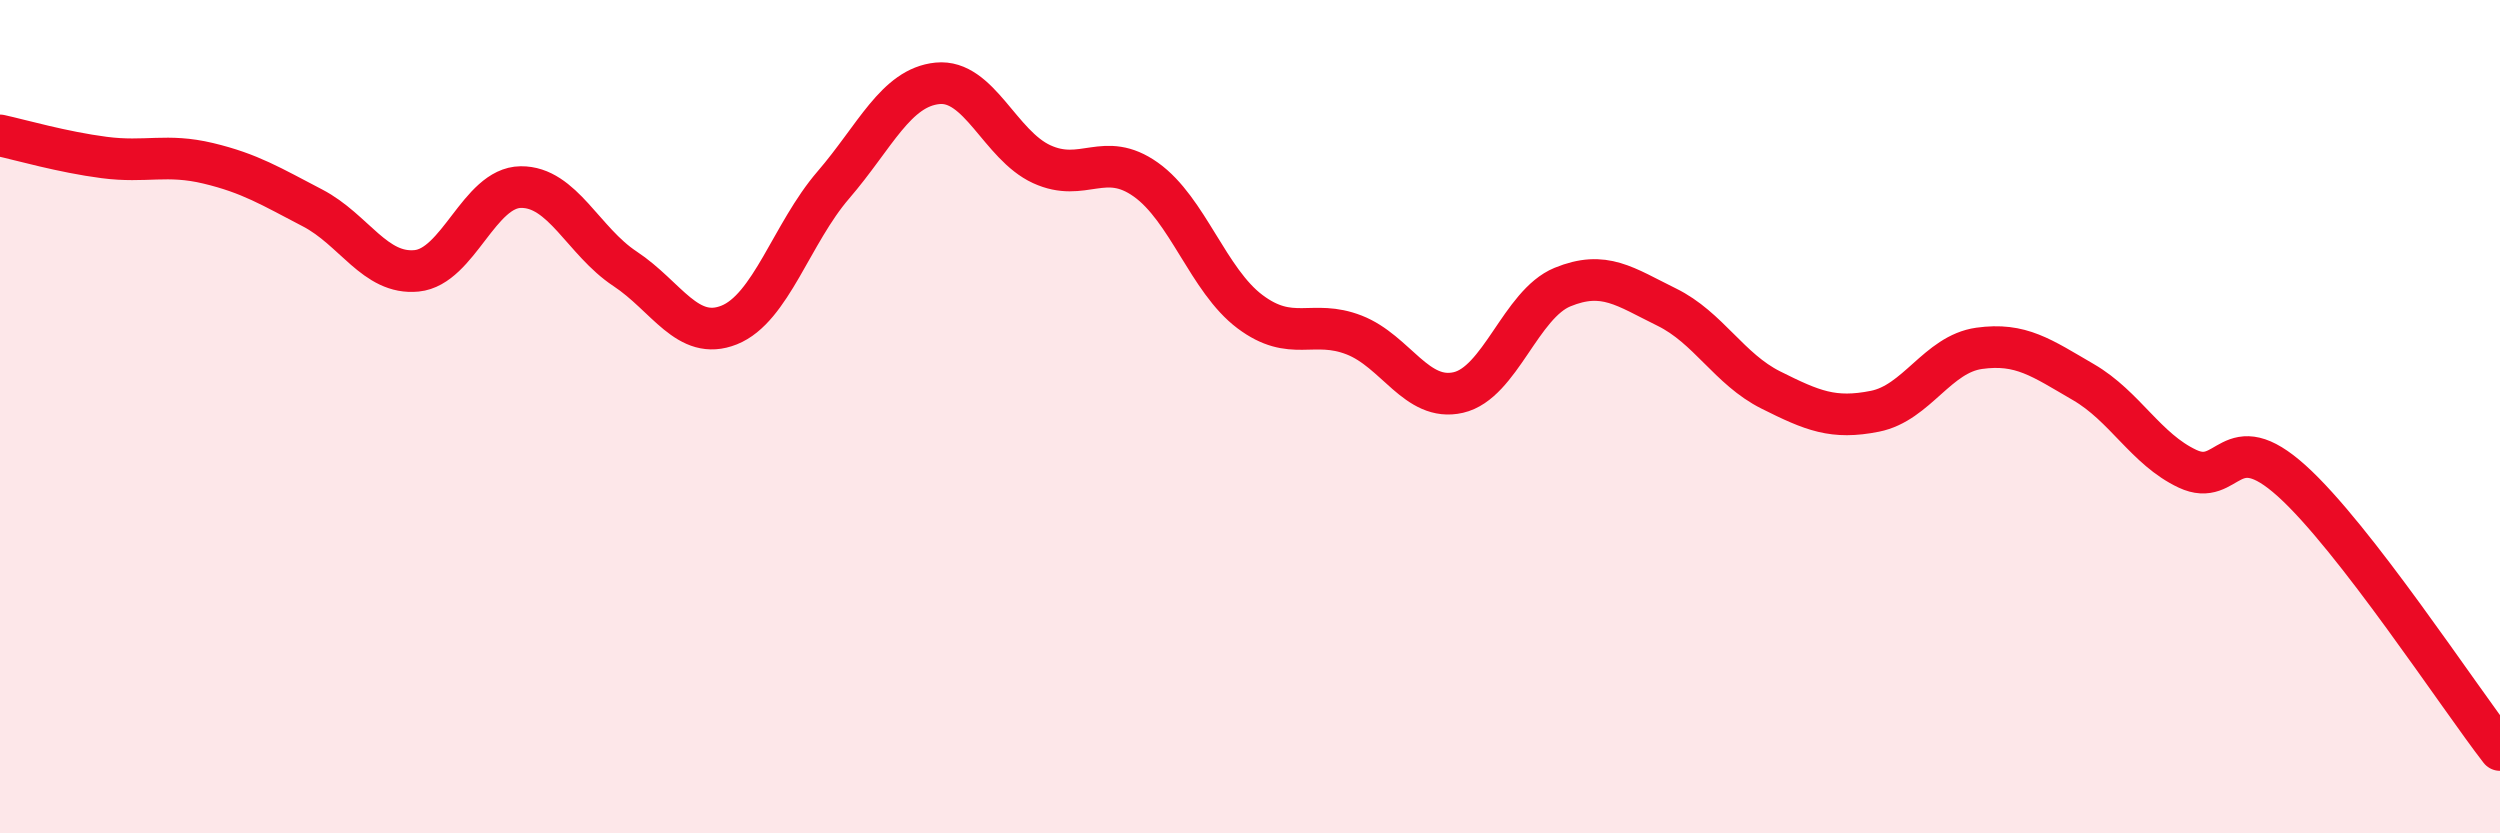
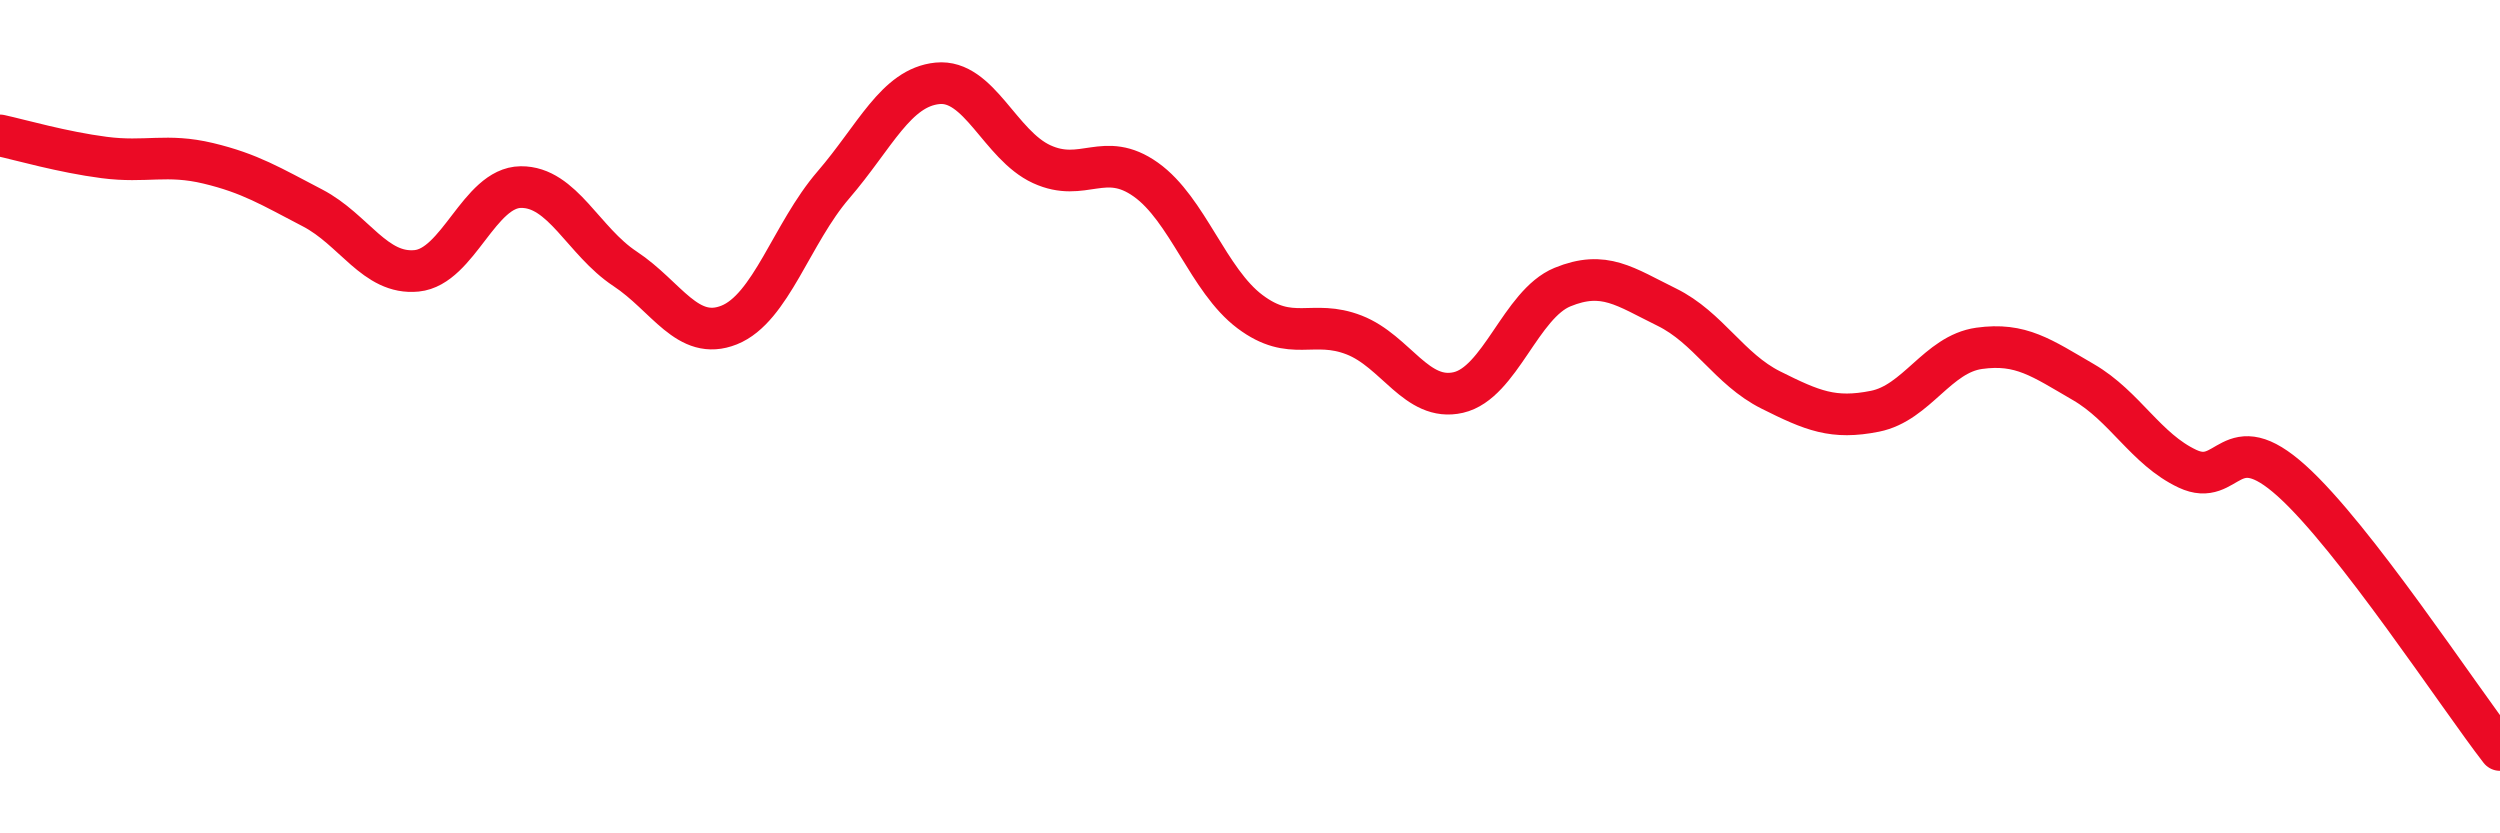
<svg xmlns="http://www.w3.org/2000/svg" width="60" height="20" viewBox="0 0 60 20">
-   <path d="M 0,3.25 C 0.5,3.36 1.5,3.65 2.5,3.78 C 3.5,3.91 4,3.68 5,3.92 C 6,4.16 6.5,4.47 7.5,4.99 C 8.5,5.51 9,6.6 10,6.5 C 11,6.4 11.5,4.5 12.5,4.49 C 13.5,4.48 14,5.79 15,6.45 C 16,7.11 16.5,8.2 17.5,7.8 C 18.5,7.4 19,5.6 20,4.44 C 21,3.28 21.5,2.1 22.5,2 C 23.5,1.9 24,3.48 25,3.94 C 26,4.4 26.5,3.6 27.5,4.31 C 28.5,5.02 29,6.73 30,7.48 C 31,8.23 31.5,7.65 32.5,8.04 C 33.5,8.43 34,9.65 35,9.42 C 36,9.19 36.5,7.3 37.5,6.89 C 38.5,6.48 39,6.88 40,7.37 C 41,7.86 41.5,8.86 42.5,9.36 C 43.5,9.86 44,10.07 45,9.87 C 46,9.67 46.5,8.5 47.5,8.36 C 48.5,8.22 49,8.59 50,9.17 C 51,9.75 51.5,10.78 52.5,11.25 C 53.5,11.72 53.5,10.19 55,11.54 C 56.5,12.89 59,16.71 60,18L60 20L0 20Z" fill="#EB0A25" opacity="0.1" stroke-linecap="round" stroke-linejoin="round" />
  <path d="M 0,3.25 C 0.5,3.36 1.5,3.65 2.5,3.78 C 3.5,3.91 4,3.68 5,3.92 C 6,4.16 6.5,4.47 7.5,4.99 C 8.5,5.51 9,6.6 10,6.5 C 11,6.4 11.5,4.5 12.5,4.49 C 13.5,4.48 14,5.79 15,6.45 C 16,7.11 16.5,8.2 17.5,7.8 C 18.5,7.4 19,5.6 20,4.44 C 21,3.28 21.5,2.1 22.5,2 C 23.5,1.9 24,3.48 25,3.94 C 26,4.4 26.5,3.6 27.5,4.31 C 28.5,5.02 29,6.73 30,7.48 C 31,8.23 31.5,7.65 32.5,8.04 C 33.5,8.43 34,9.65 35,9.42 C 36,9.19 36.5,7.3 37.5,6.89 C 38.5,6.48 39,6.88 40,7.37 C 41,7.86 41.5,8.86 42.5,9.36 C 43.5,9.86 44,10.07 45,9.87 C 46,9.67 46.5,8.5 47.5,8.36 C 48.5,8.22 49,8.59 50,9.17 C 51,9.75 51.5,10.78 52.5,11.25 C 53.5,11.72 53.5,10.19 55,11.54 C 56.5,12.89 59,16.71 60,18" stroke="#EB0A25" stroke-width="1" fill="none" stroke-linecap="round" stroke-linejoin="round" />
</svg>